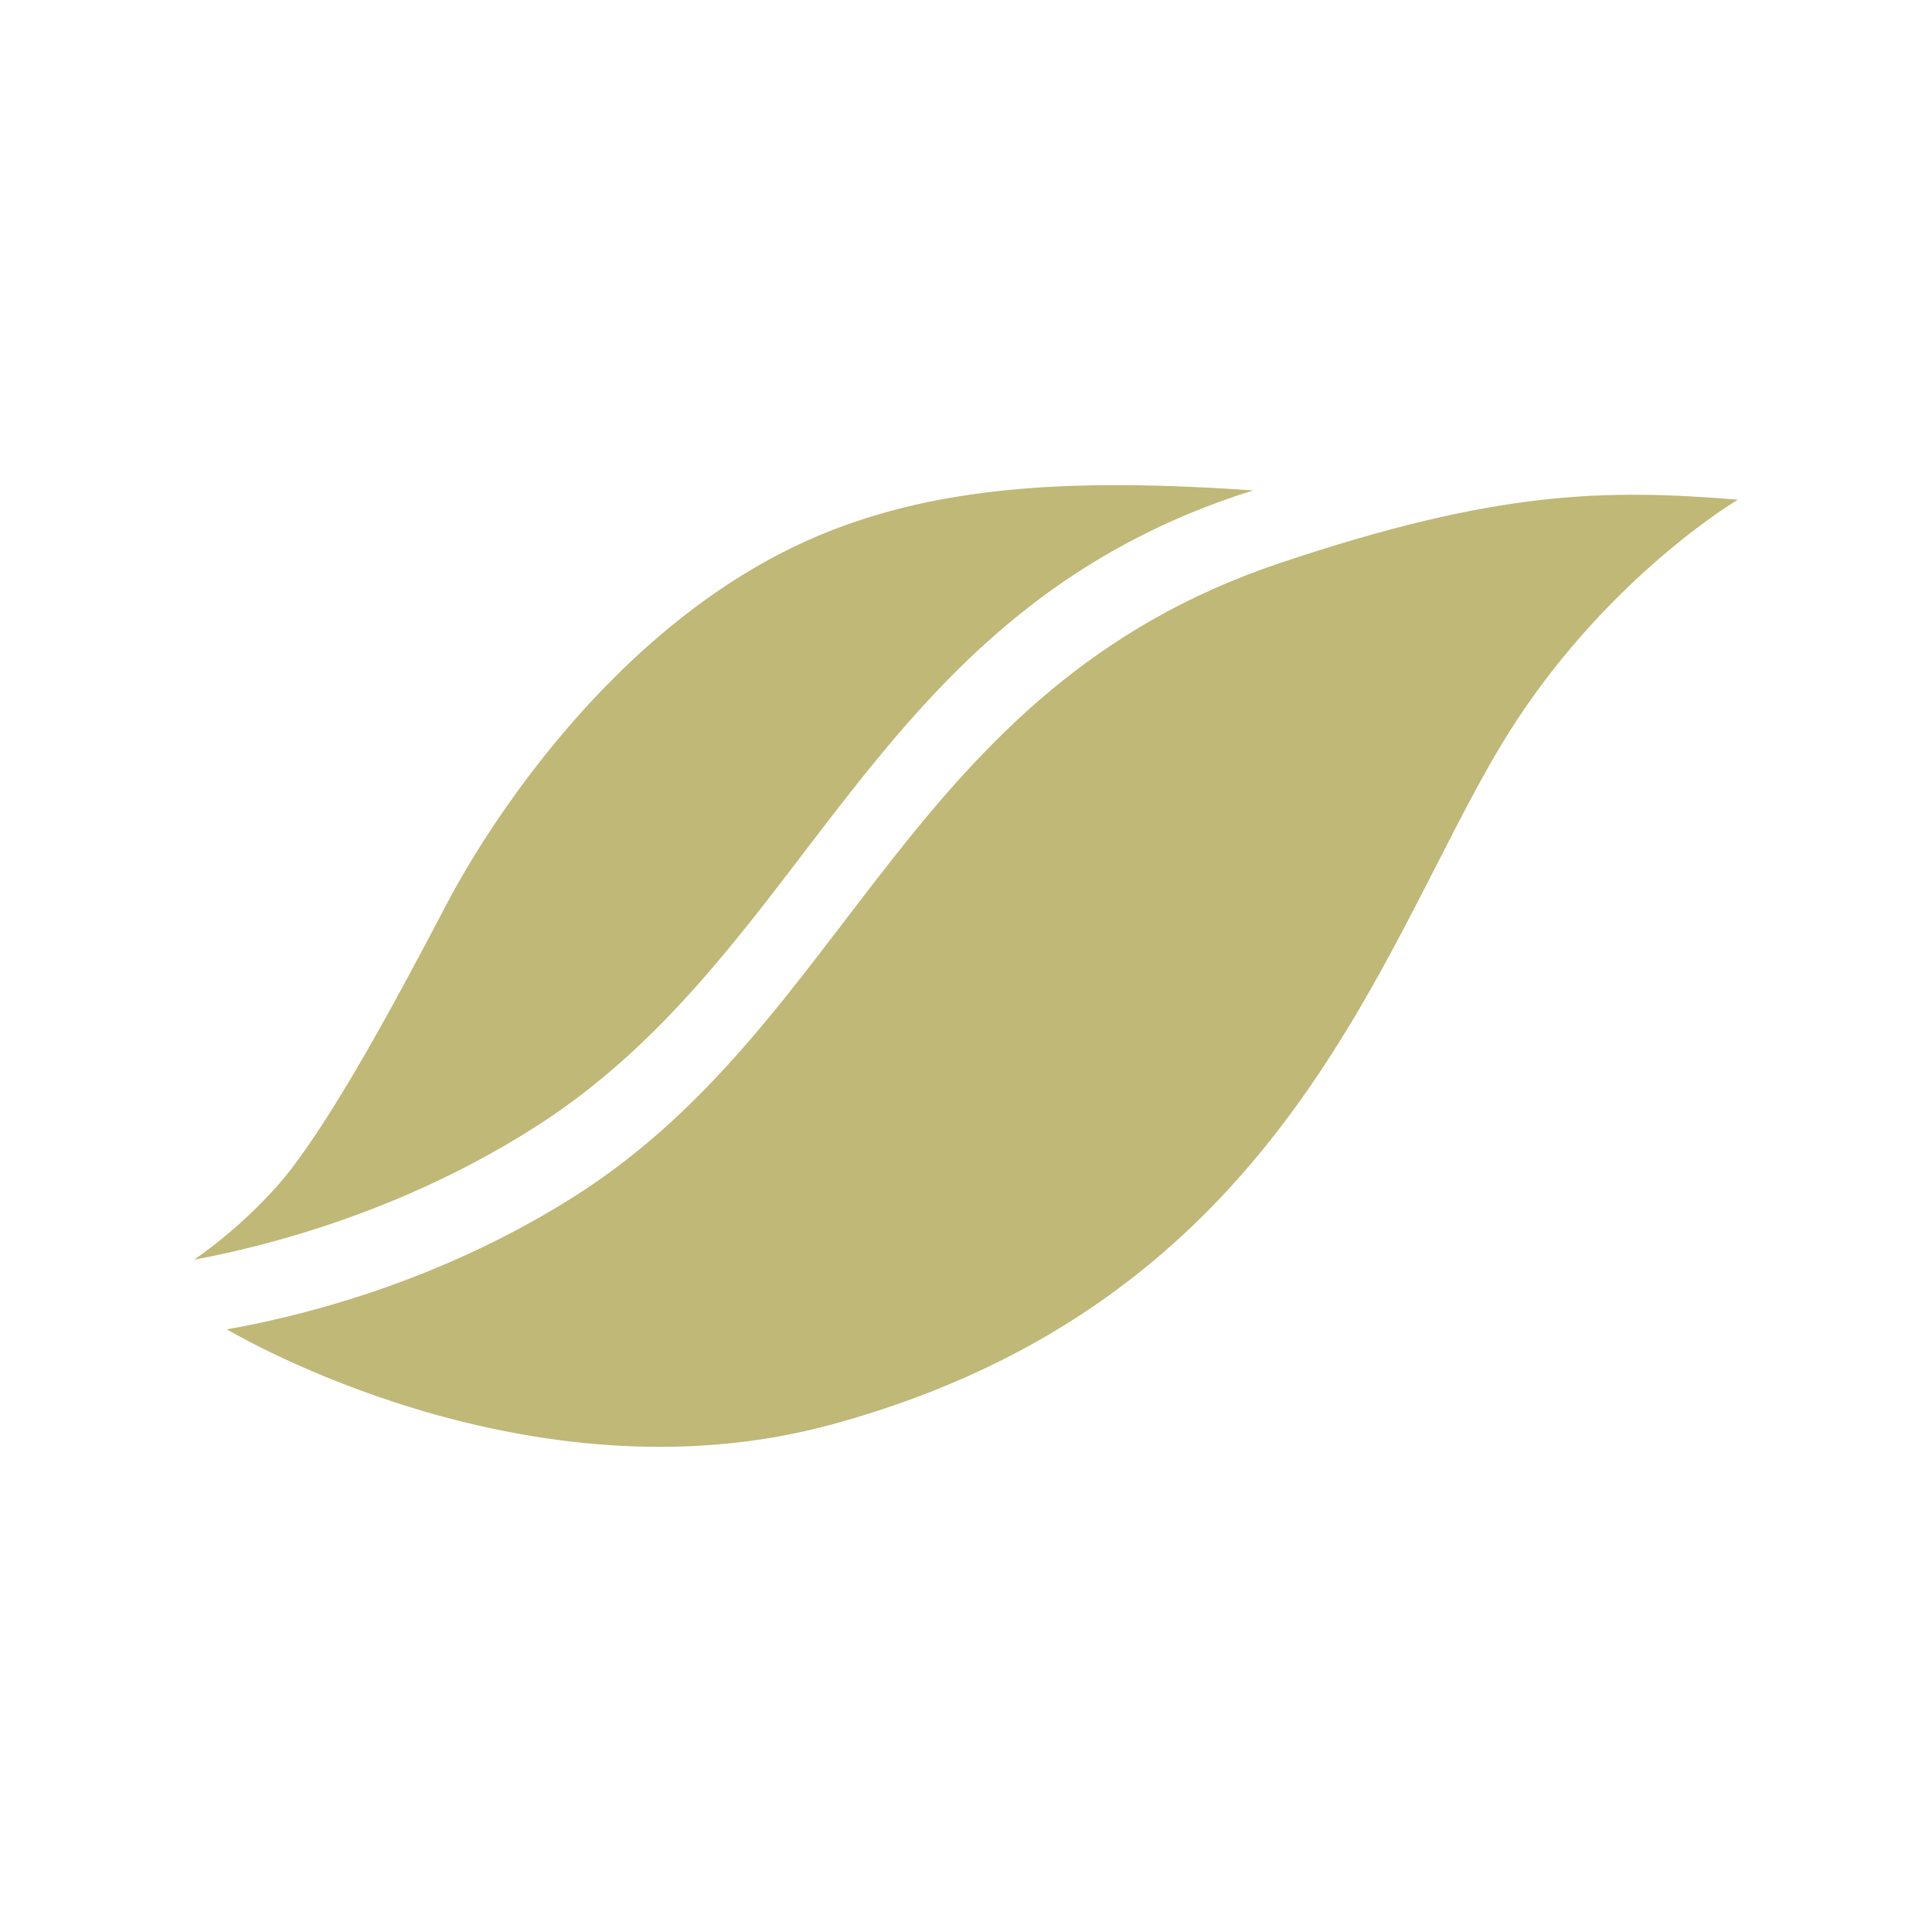
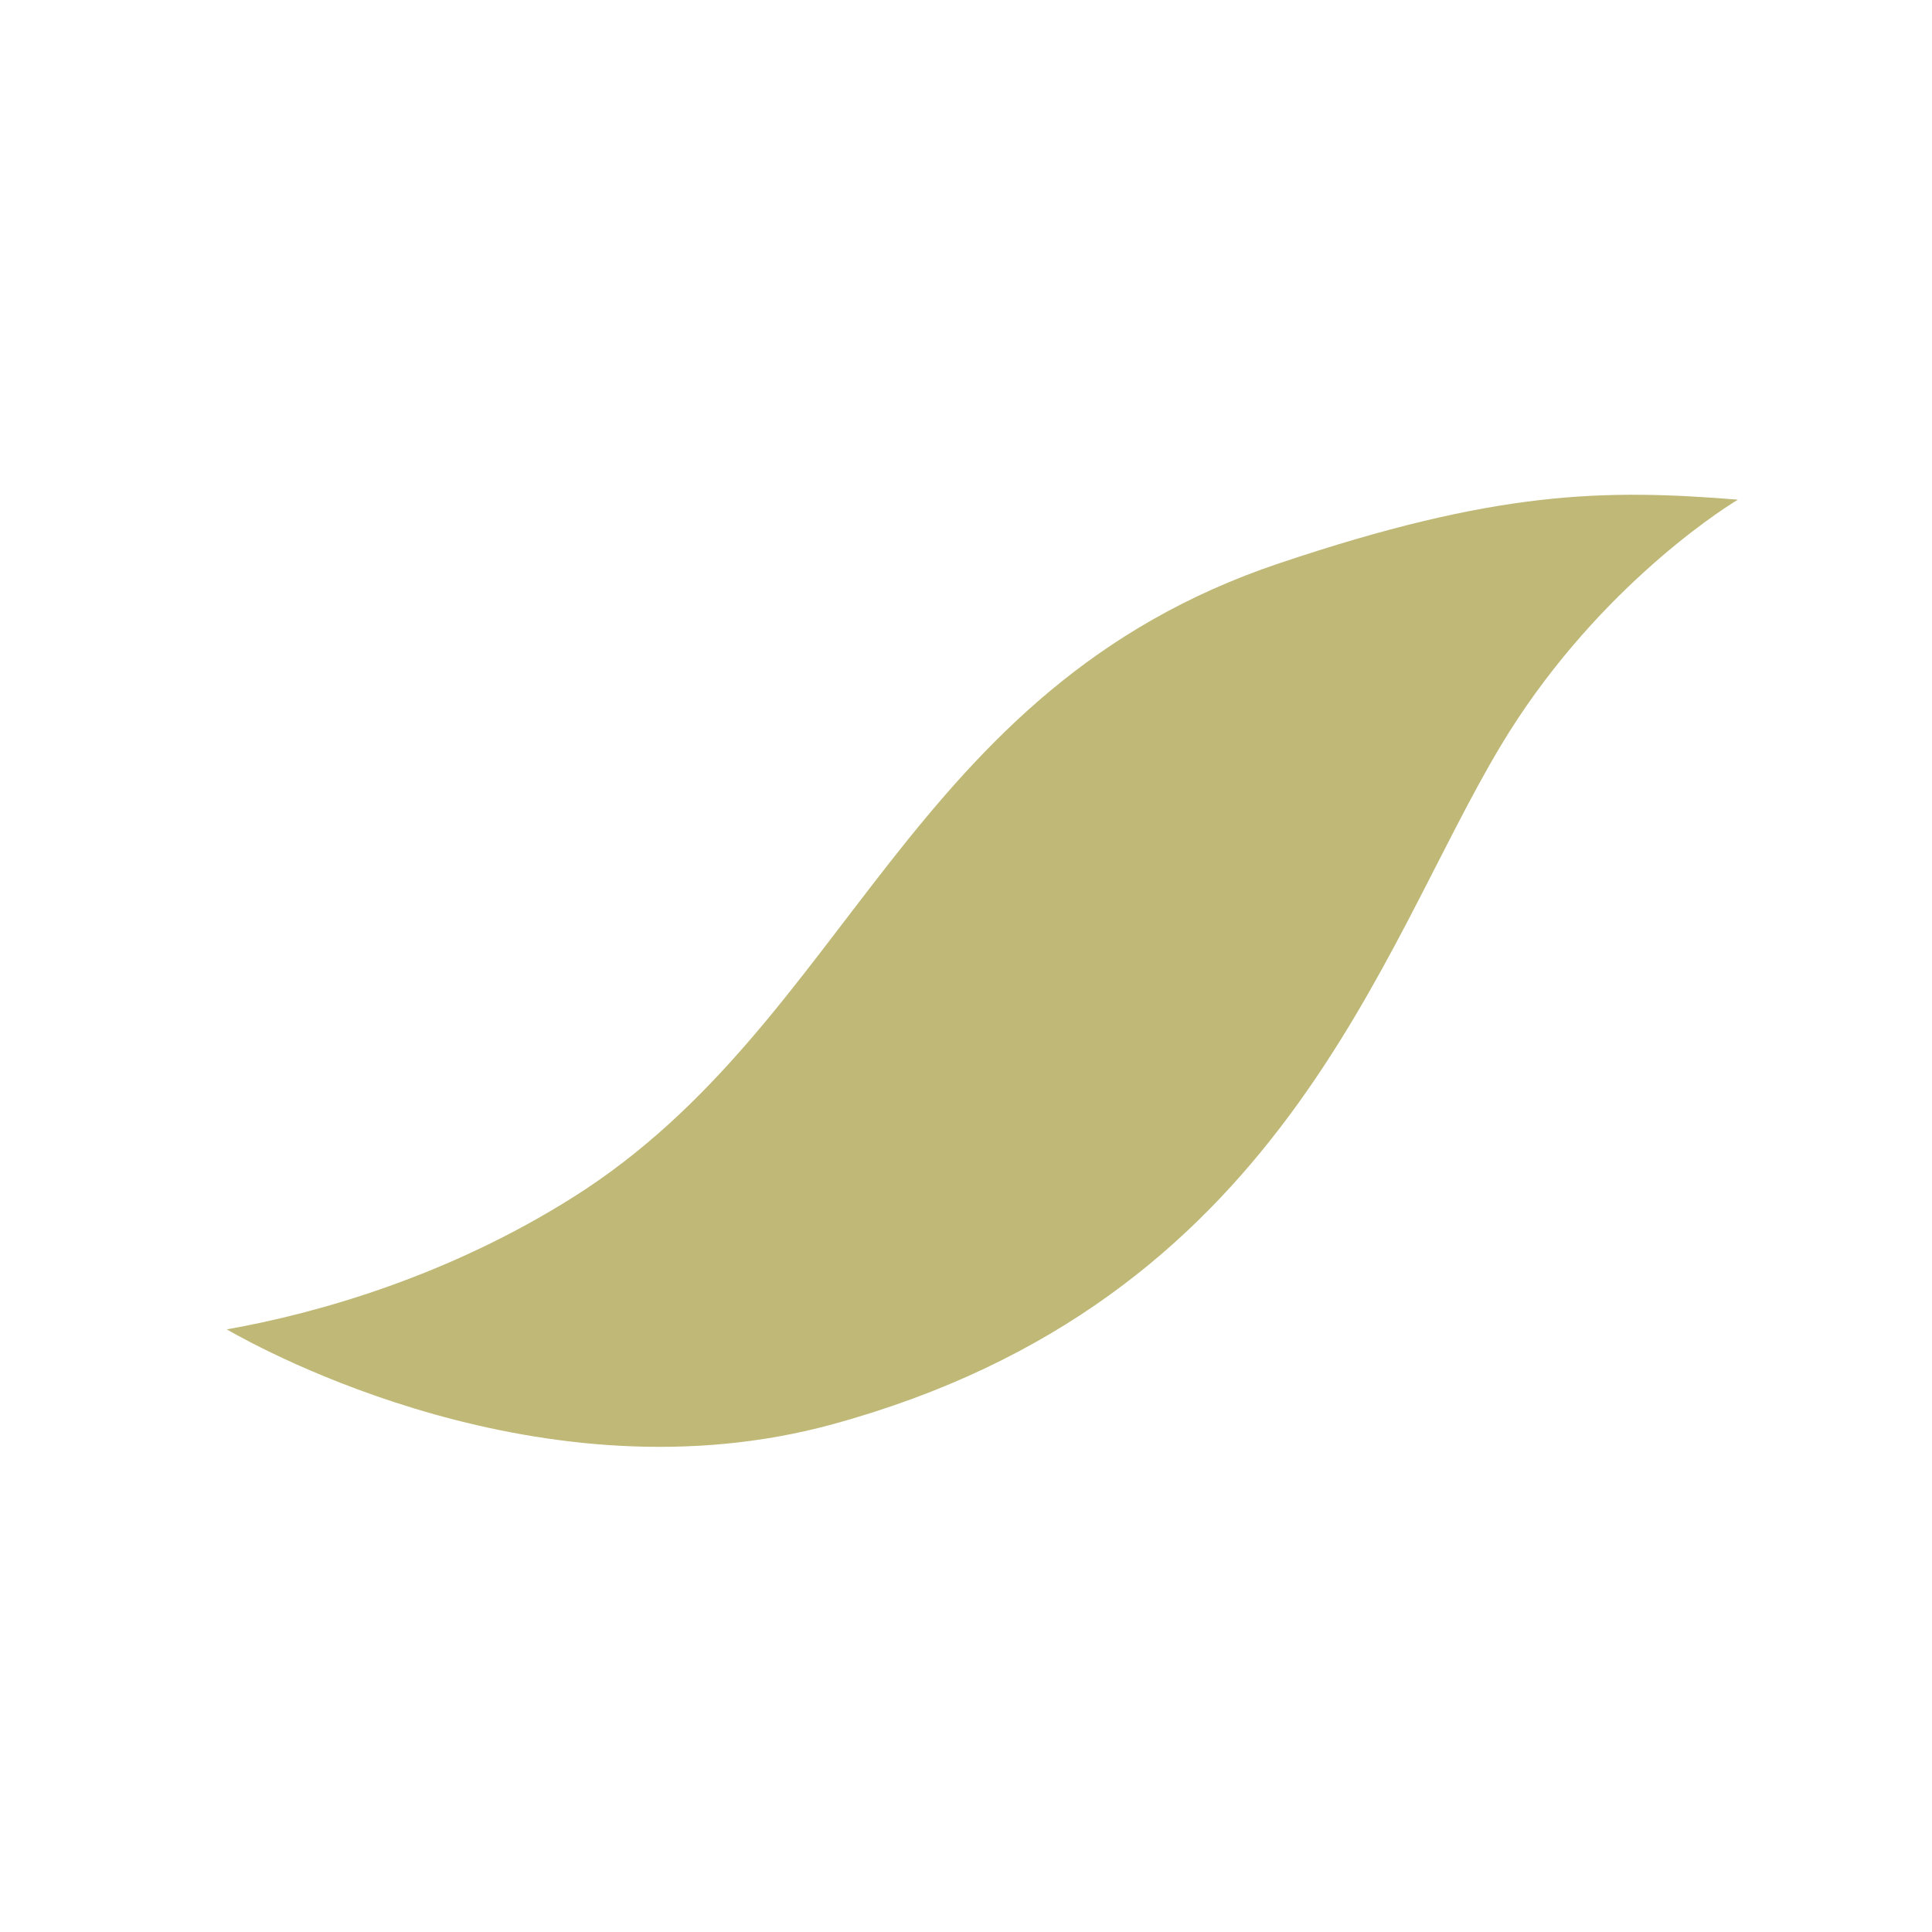
<svg xmlns="http://www.w3.org/2000/svg" width="512" height="512" viewBox="0 0 512 512">
  <g id="Gruppe_570" data-name="Gruppe 570" transform="translate(24212 1341)">
-     <rect id="Rechteck_124" data-name="Rechteck 124" width="512" height="512" transform="translate(-24212 -1341)" fill="none" />
    <g id="Gruppe_569" data-name="Gruppe 569" transform="translate(-24160.57 -1212.431)">
      <path id="Pfad_38" data-name="Pfad 38" d="M779.466,233.594c-35.563-2.873-64.061-2.45-121.574,16.863-98.87,33.208-113.473,121.527-187,167.925-33.113,20.914-67.641,30.806-91.9,35.092,9.515,5.511,83.751,46.161,160.529,25.153,119.078-32.549,144.655-125.673,177.016-179.7,23.834-39.8,56.807-61.659,62.93-65.333" transform="translate(-370.323 -229.747)" fill="#bfb877" />
-       <path id="Pfad_39" data-name="Pfad 39" d="M653.884,234.423c1.413-.471,2.591-.8,3.957-1.272-49.035-3.344-89.449-1.743-125.107,16.628-49.694,25.624-80.076,77.156-87.189,90.3s-29.581,57.561-45.361,76.261a126.731,126.731,0,0,1-23.034,20.679c24.117-4.522,57.561-14.414,89.685-34.716,73.577-46.35,88.179-134.669,187.049-167.877" transform="translate(-377.15 -231.753)" fill="#bfb877" />
    </g>
  </g>
</svg>